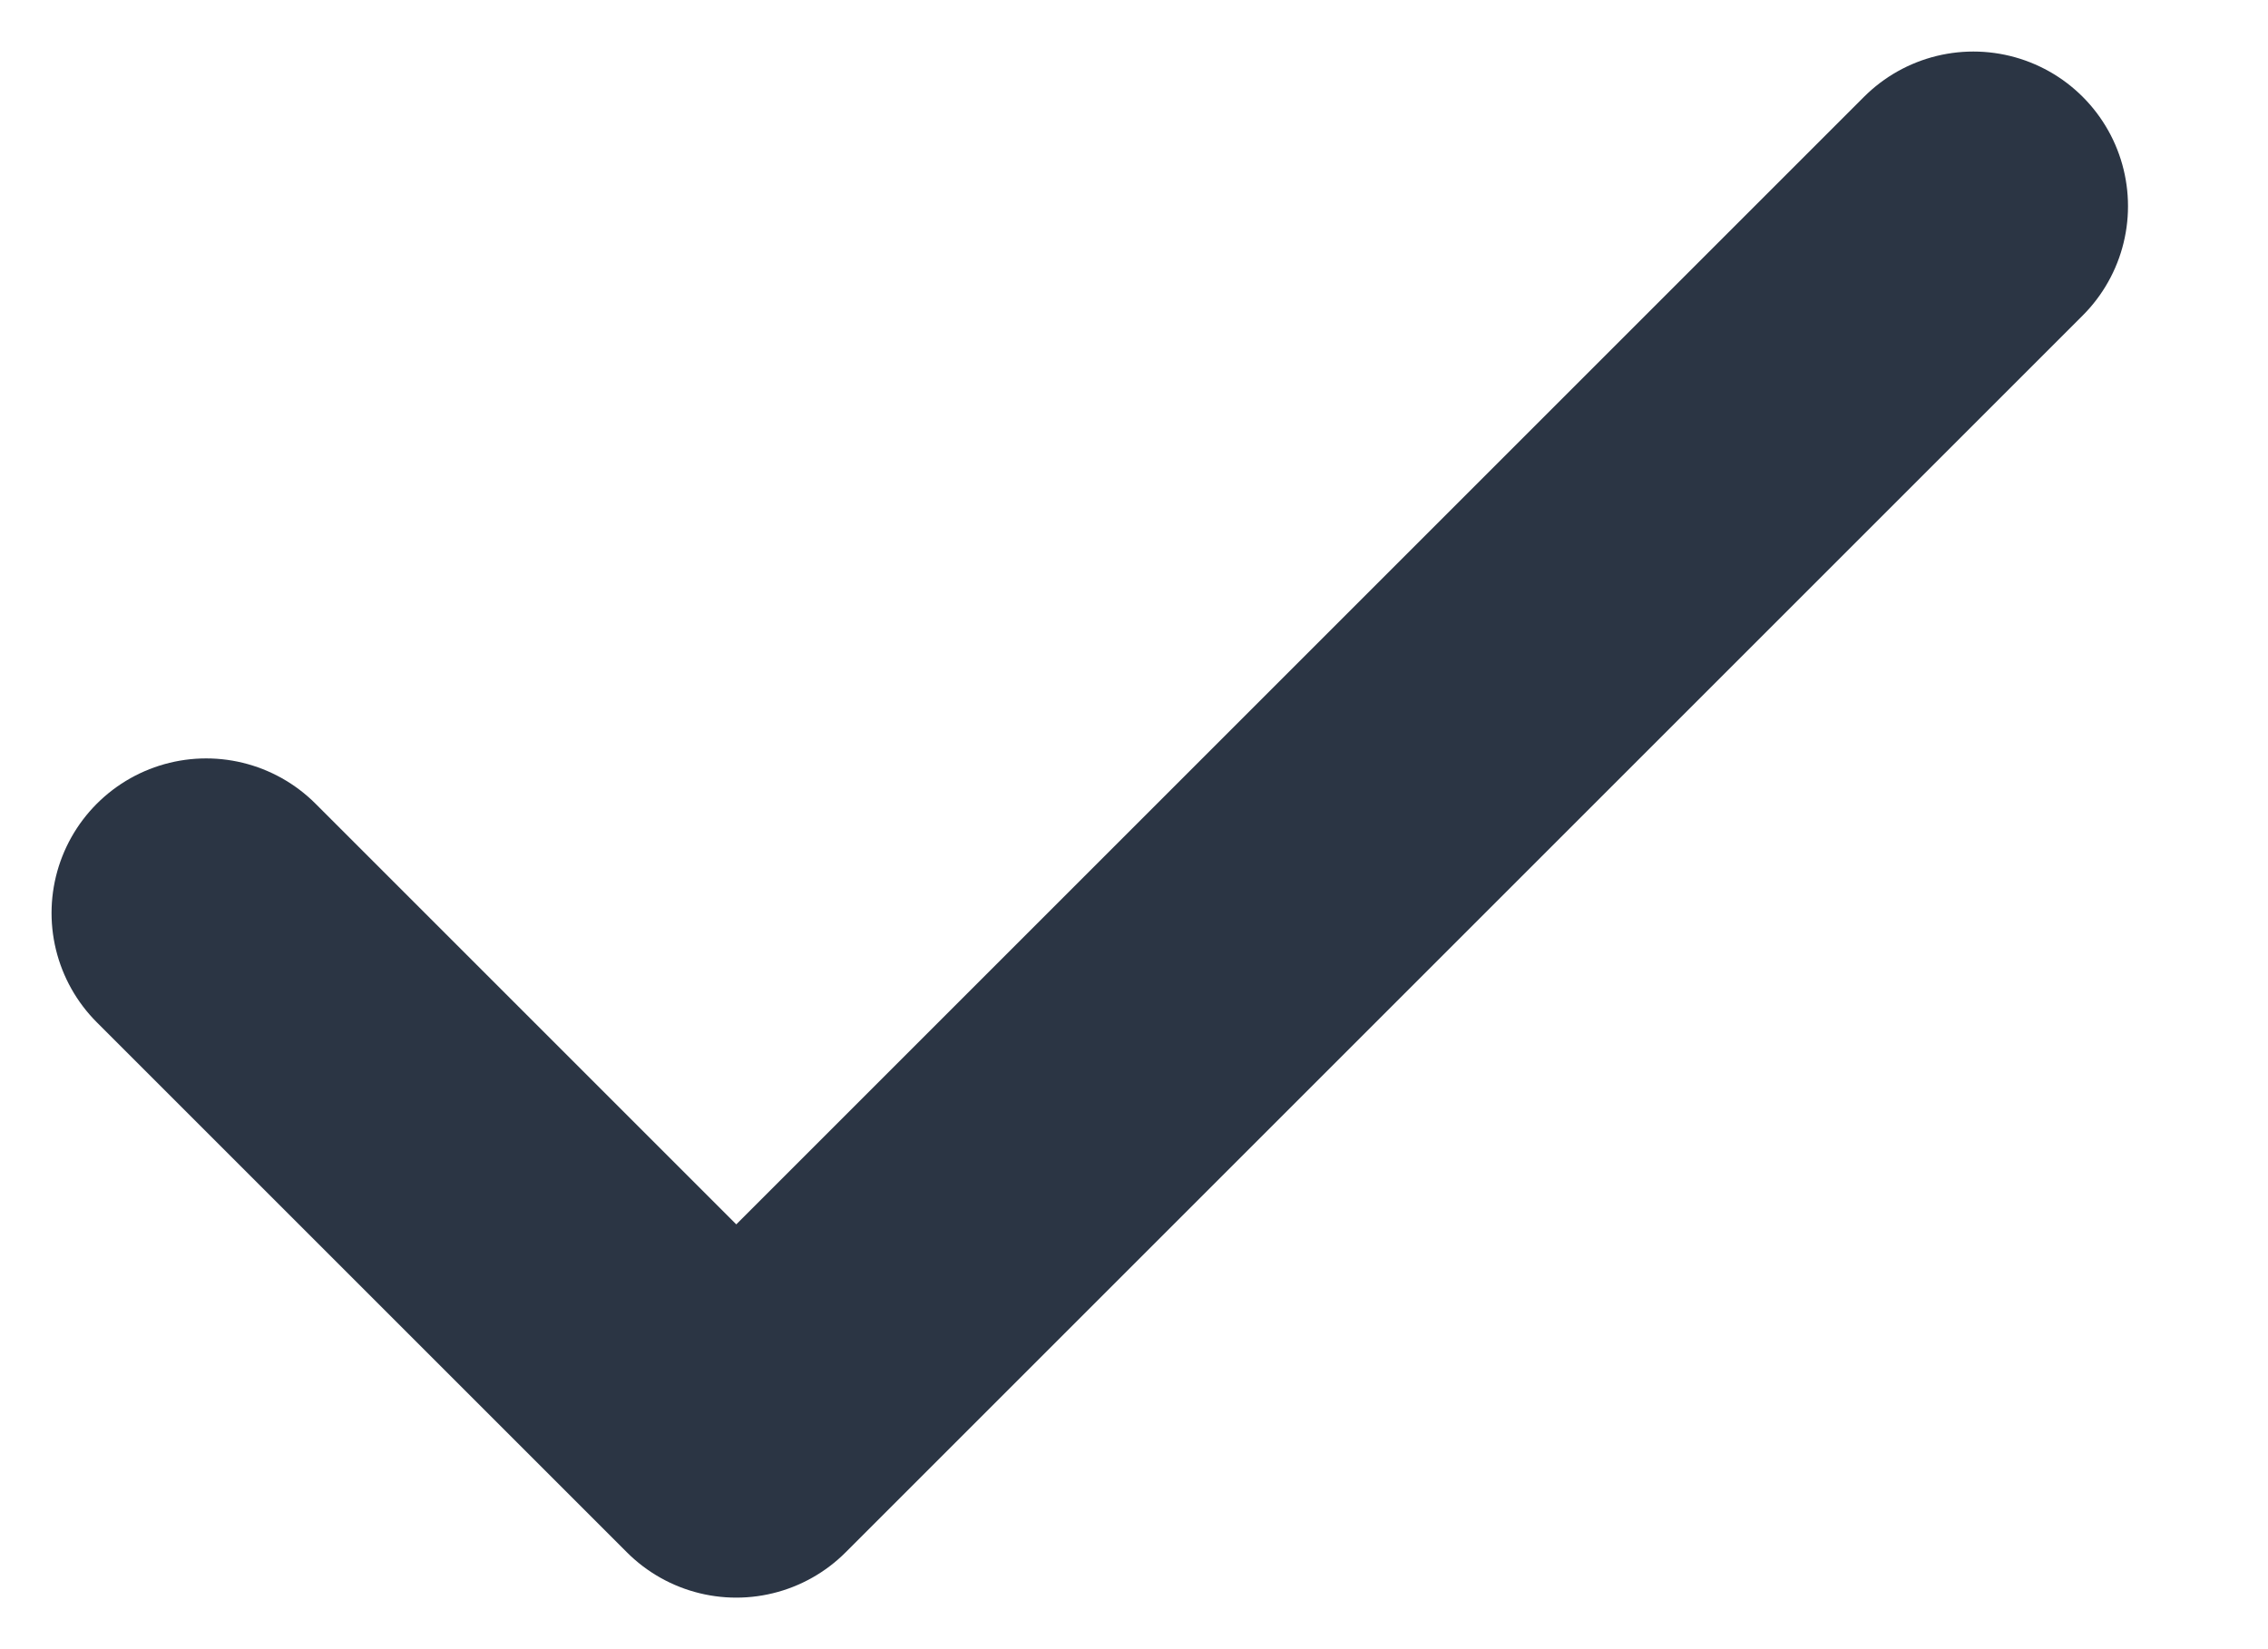
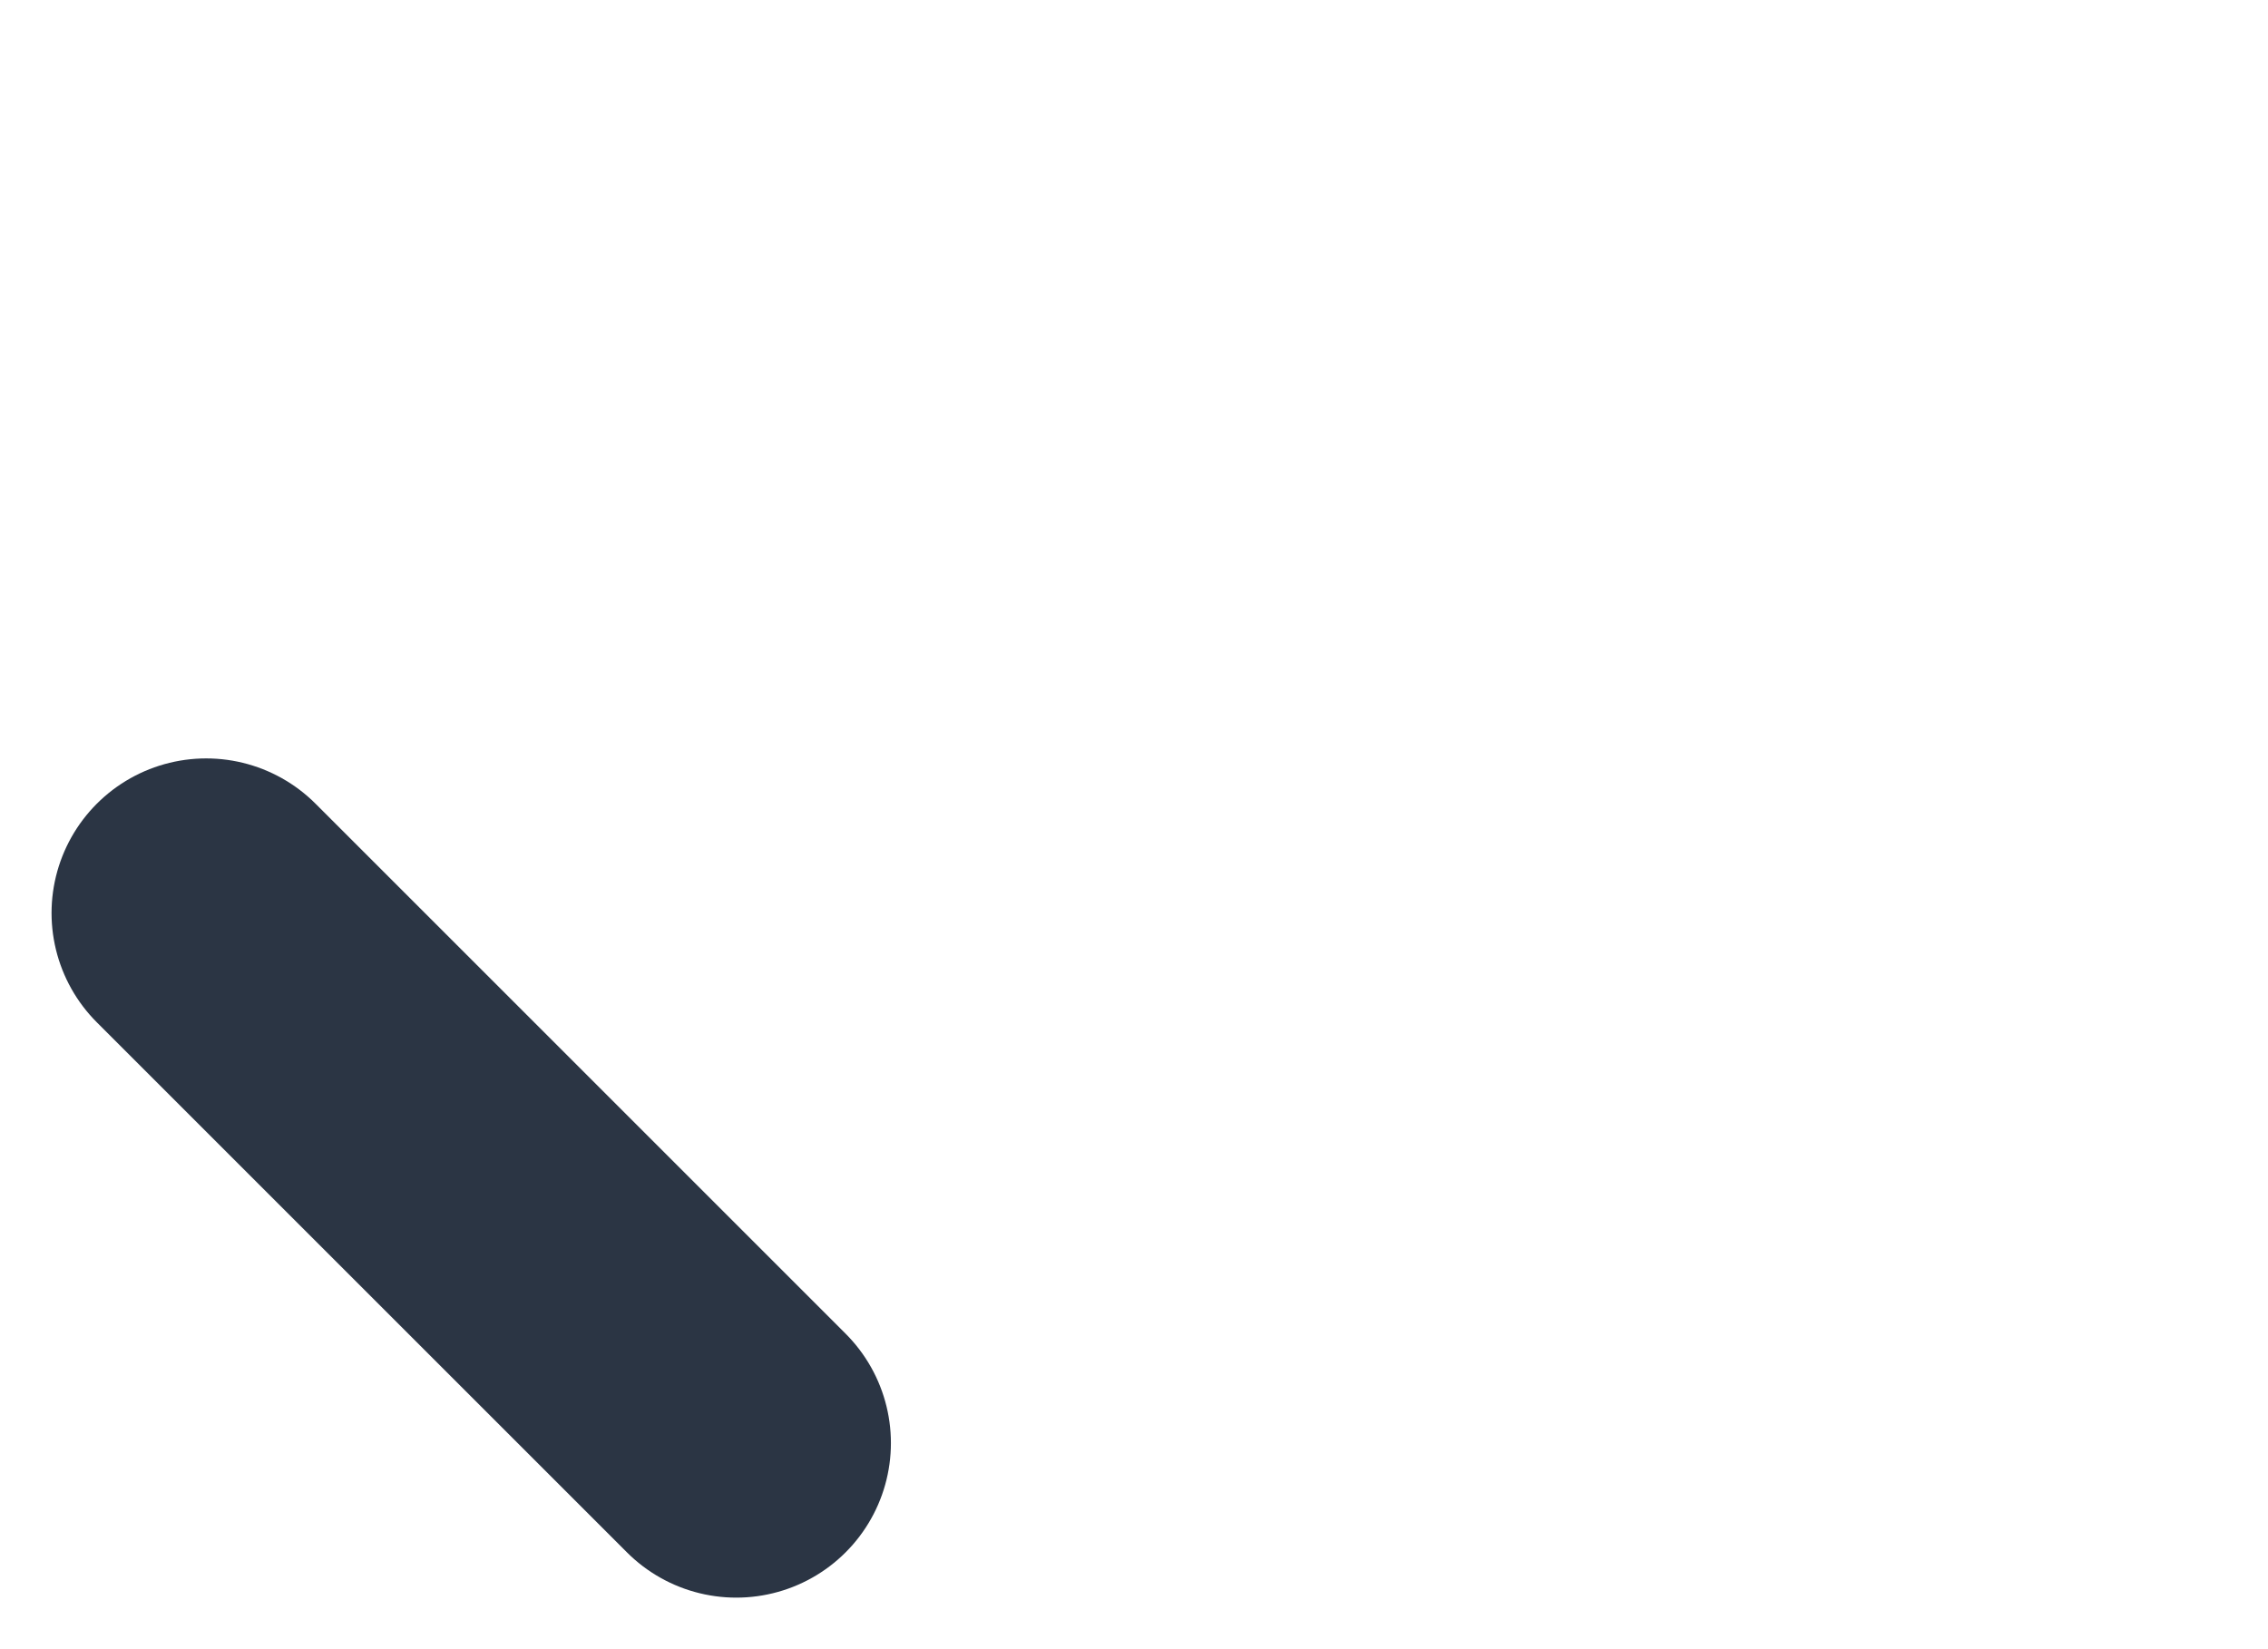
<svg xmlns="http://www.w3.org/2000/svg" width="11" height="8" viewBox="0 0 11 8" fill="none">
-   <path d="M1 4.429L3.571 7L9.571 1" stroke="#2B3544" stroke-width="1.5" stroke-linecap="round" stroke-linejoin="round" />
+   <path d="M1 4.429L3.571 7" stroke="#2B3544" stroke-width="1.5" stroke-linecap="round" stroke-linejoin="round" />
</svg>